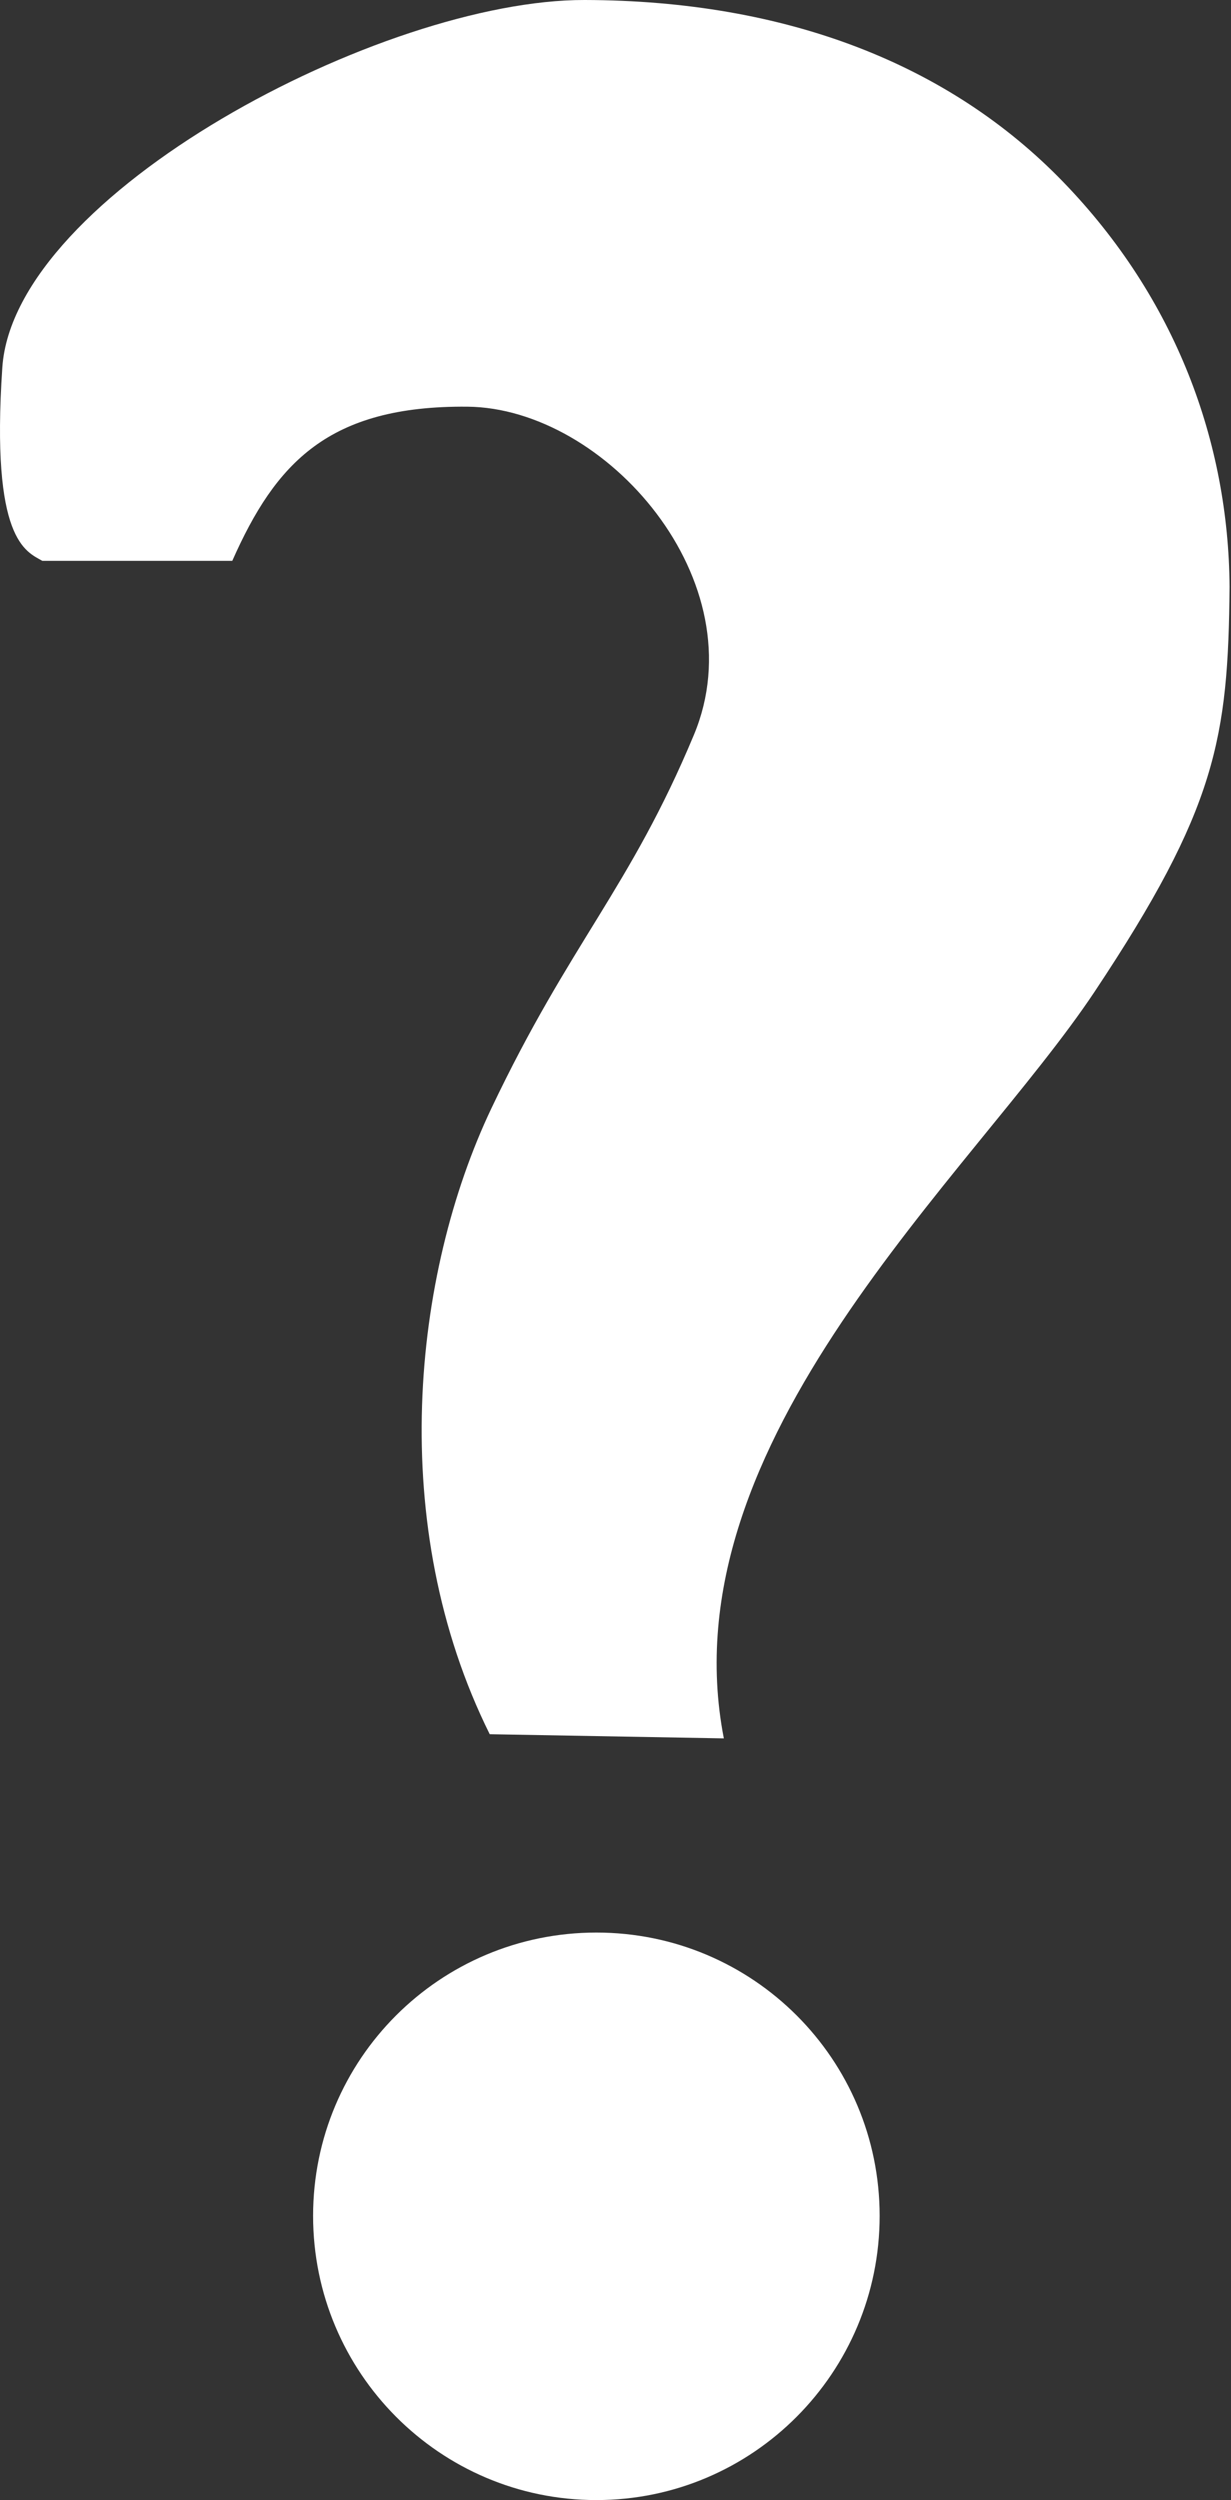
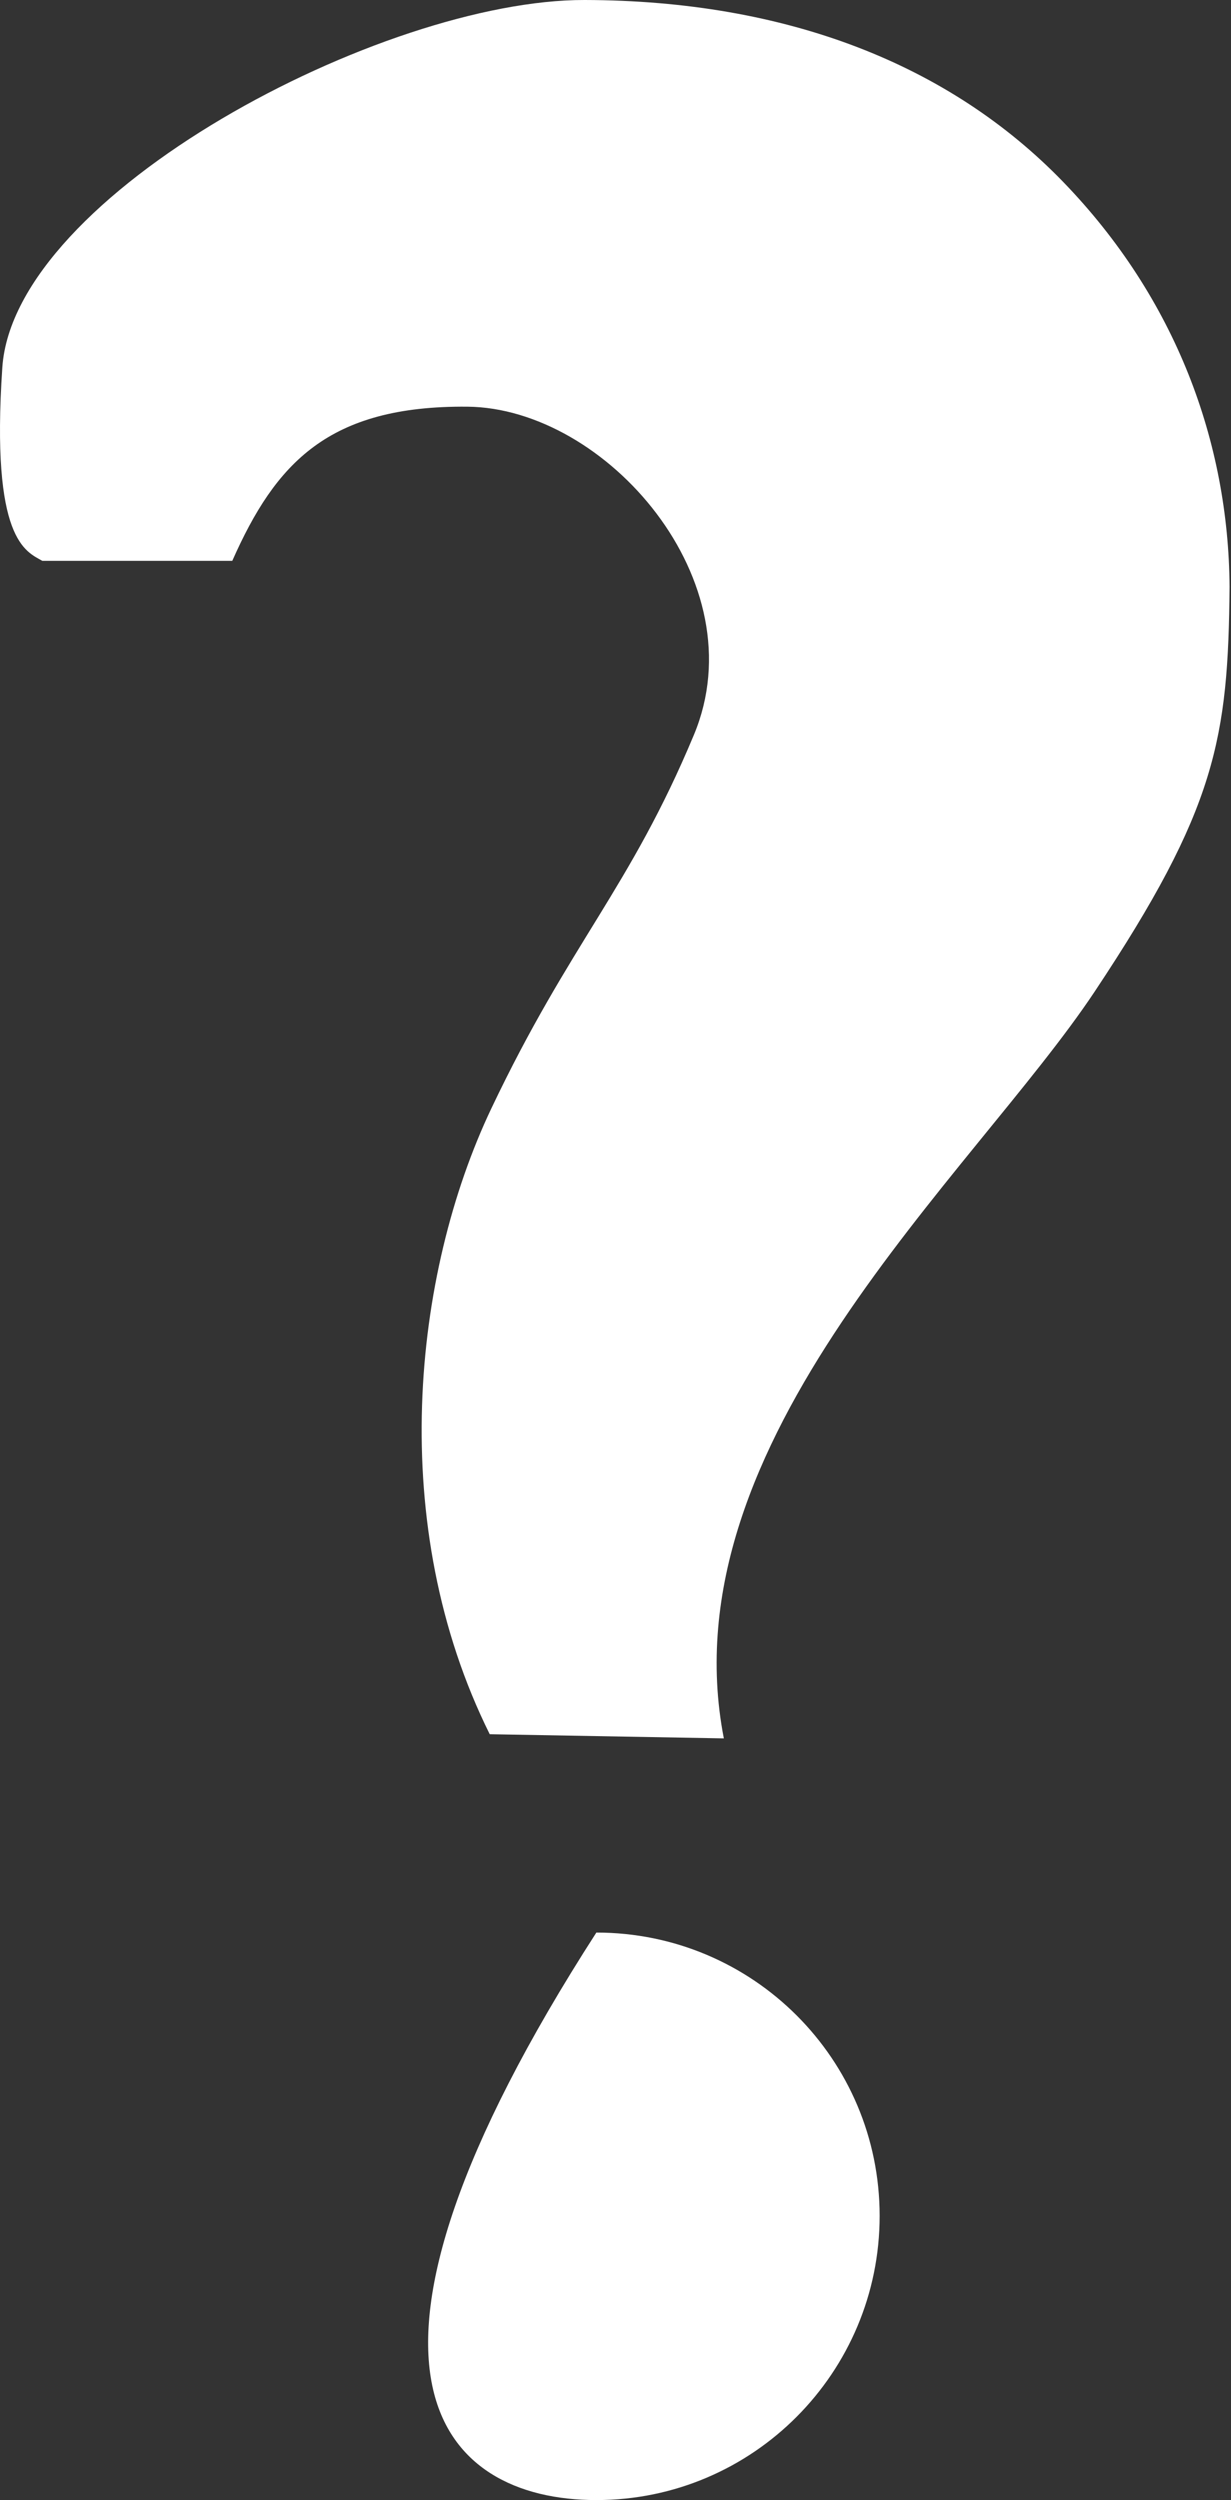
<svg xmlns="http://www.w3.org/2000/svg" width="591" height="1200" viewBox="0 0 591 1200" fill="none">
  <rect x="0" y="0" width="591" height="1200" fill="#333333" stroke="none" />
-   <path d="M280.716 0C183.564 -0.233 6.722 93.271 1.116 176.4C-4.49 259.529 12.441 264.652 20.316 269.2H111.516C132.355 222.146 157.736 194.639 224.316 195.2C290.896 195.761 363.928 279.046 333.116 352.8C302.304 426.554 273.831 452.243 235.916 532C198.002 611.757 185.337 732.231 235.116 832.4L347.516 834.4C319.696 691.412 466.955 564.019 525.516 476C584.075 387.981 589.641 354.433 590.316 281.6C589.799 212.486 564.772 143.419 510.316 87.2C455.86 30.981 377.868 0.234 280.716 0ZM286.315 927.601C211.141 927.601 150.315 988.426 150.315 1063.6C150.315 1138.78 211.141 1200 286.315 1200C361.49 1200 422.315 1138.77 422.315 1063.6C422.315 988.426 361.49 927.601 286.315 927.601V927.601Z" fill="white" />
+   <path d="M280.716 0C183.564 -0.233 6.722 93.271 1.116 176.4C-4.49 259.529 12.441 264.652 20.316 269.2H111.516C132.355 222.146 157.736 194.639 224.316 195.2C290.896 195.761 363.928 279.046 333.116 352.8C302.304 426.554 273.831 452.243 235.916 532C198.002 611.757 185.337 732.231 235.116 832.4L347.516 834.4C319.696 691.412 466.955 564.019 525.516 476C584.075 387.981 589.641 354.433 590.316 281.6C589.799 212.486 564.772 143.419 510.316 87.2C455.86 30.981 377.868 0.234 280.716 0ZM286.315 927.601C150.315 1138.78 211.141 1200 286.315 1200C361.49 1200 422.315 1138.77 422.315 1063.6C422.315 988.426 361.49 927.601 286.315 927.601V927.601Z" fill="white" />
</svg>